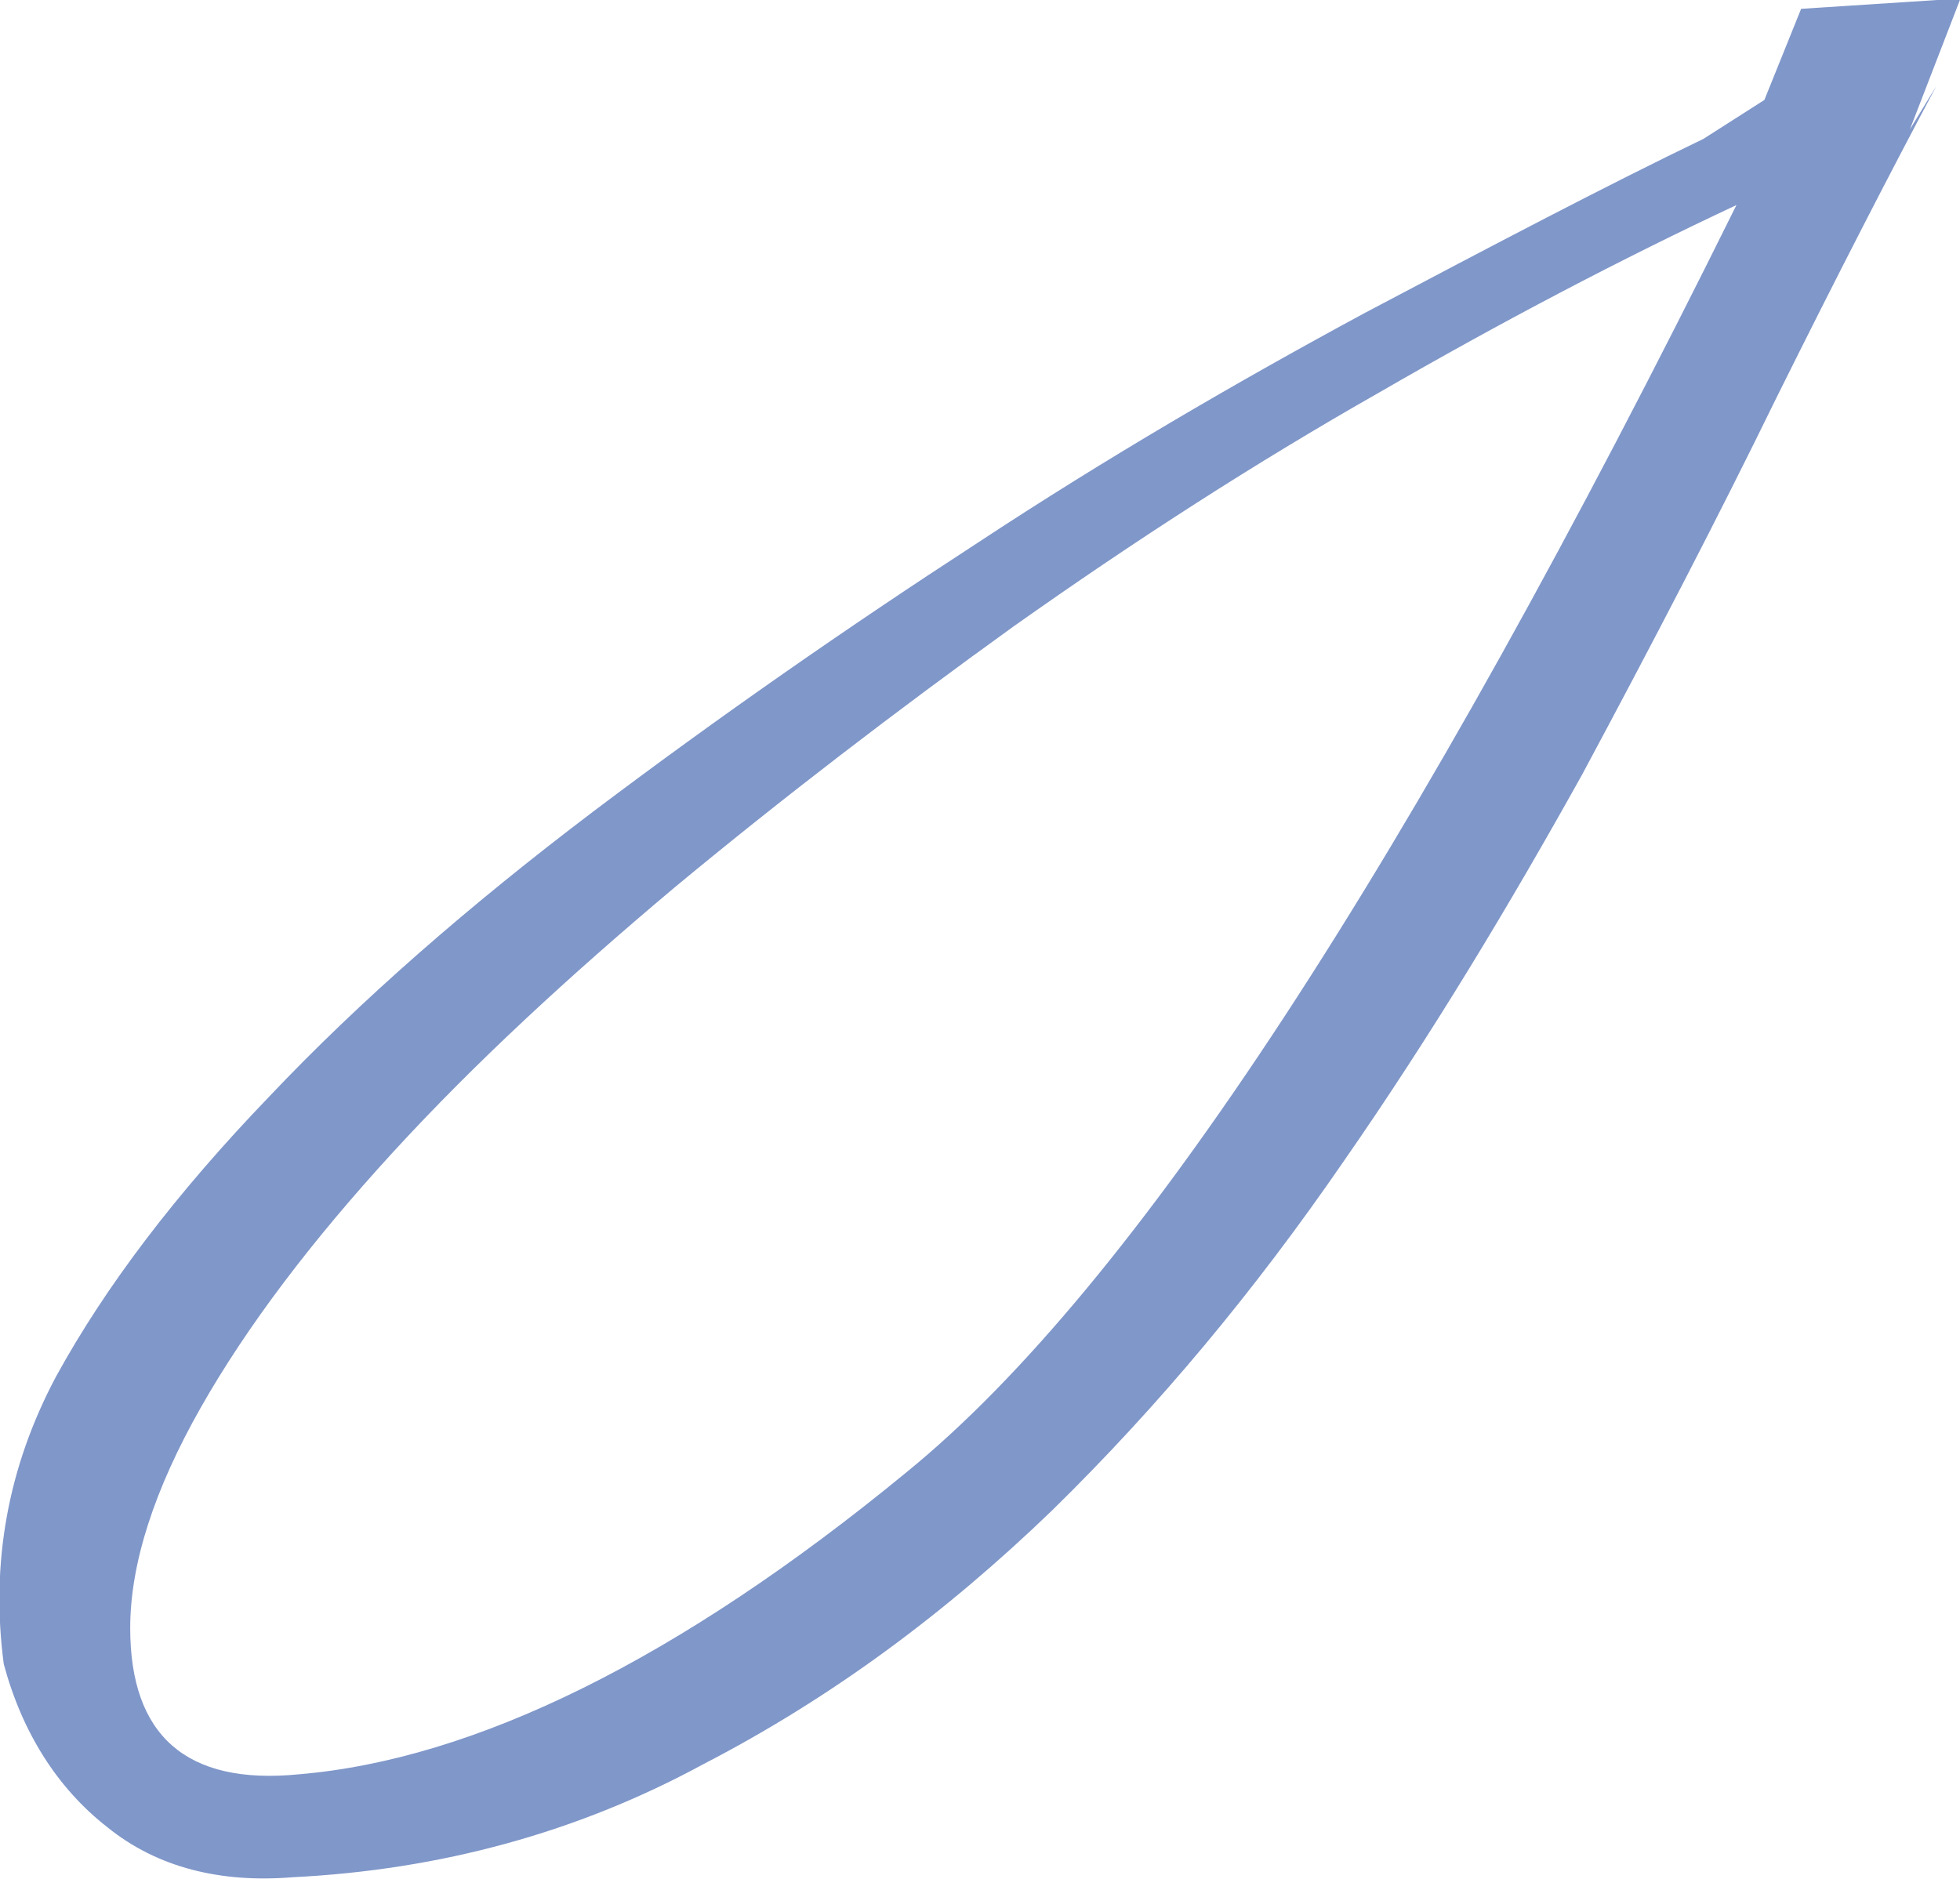
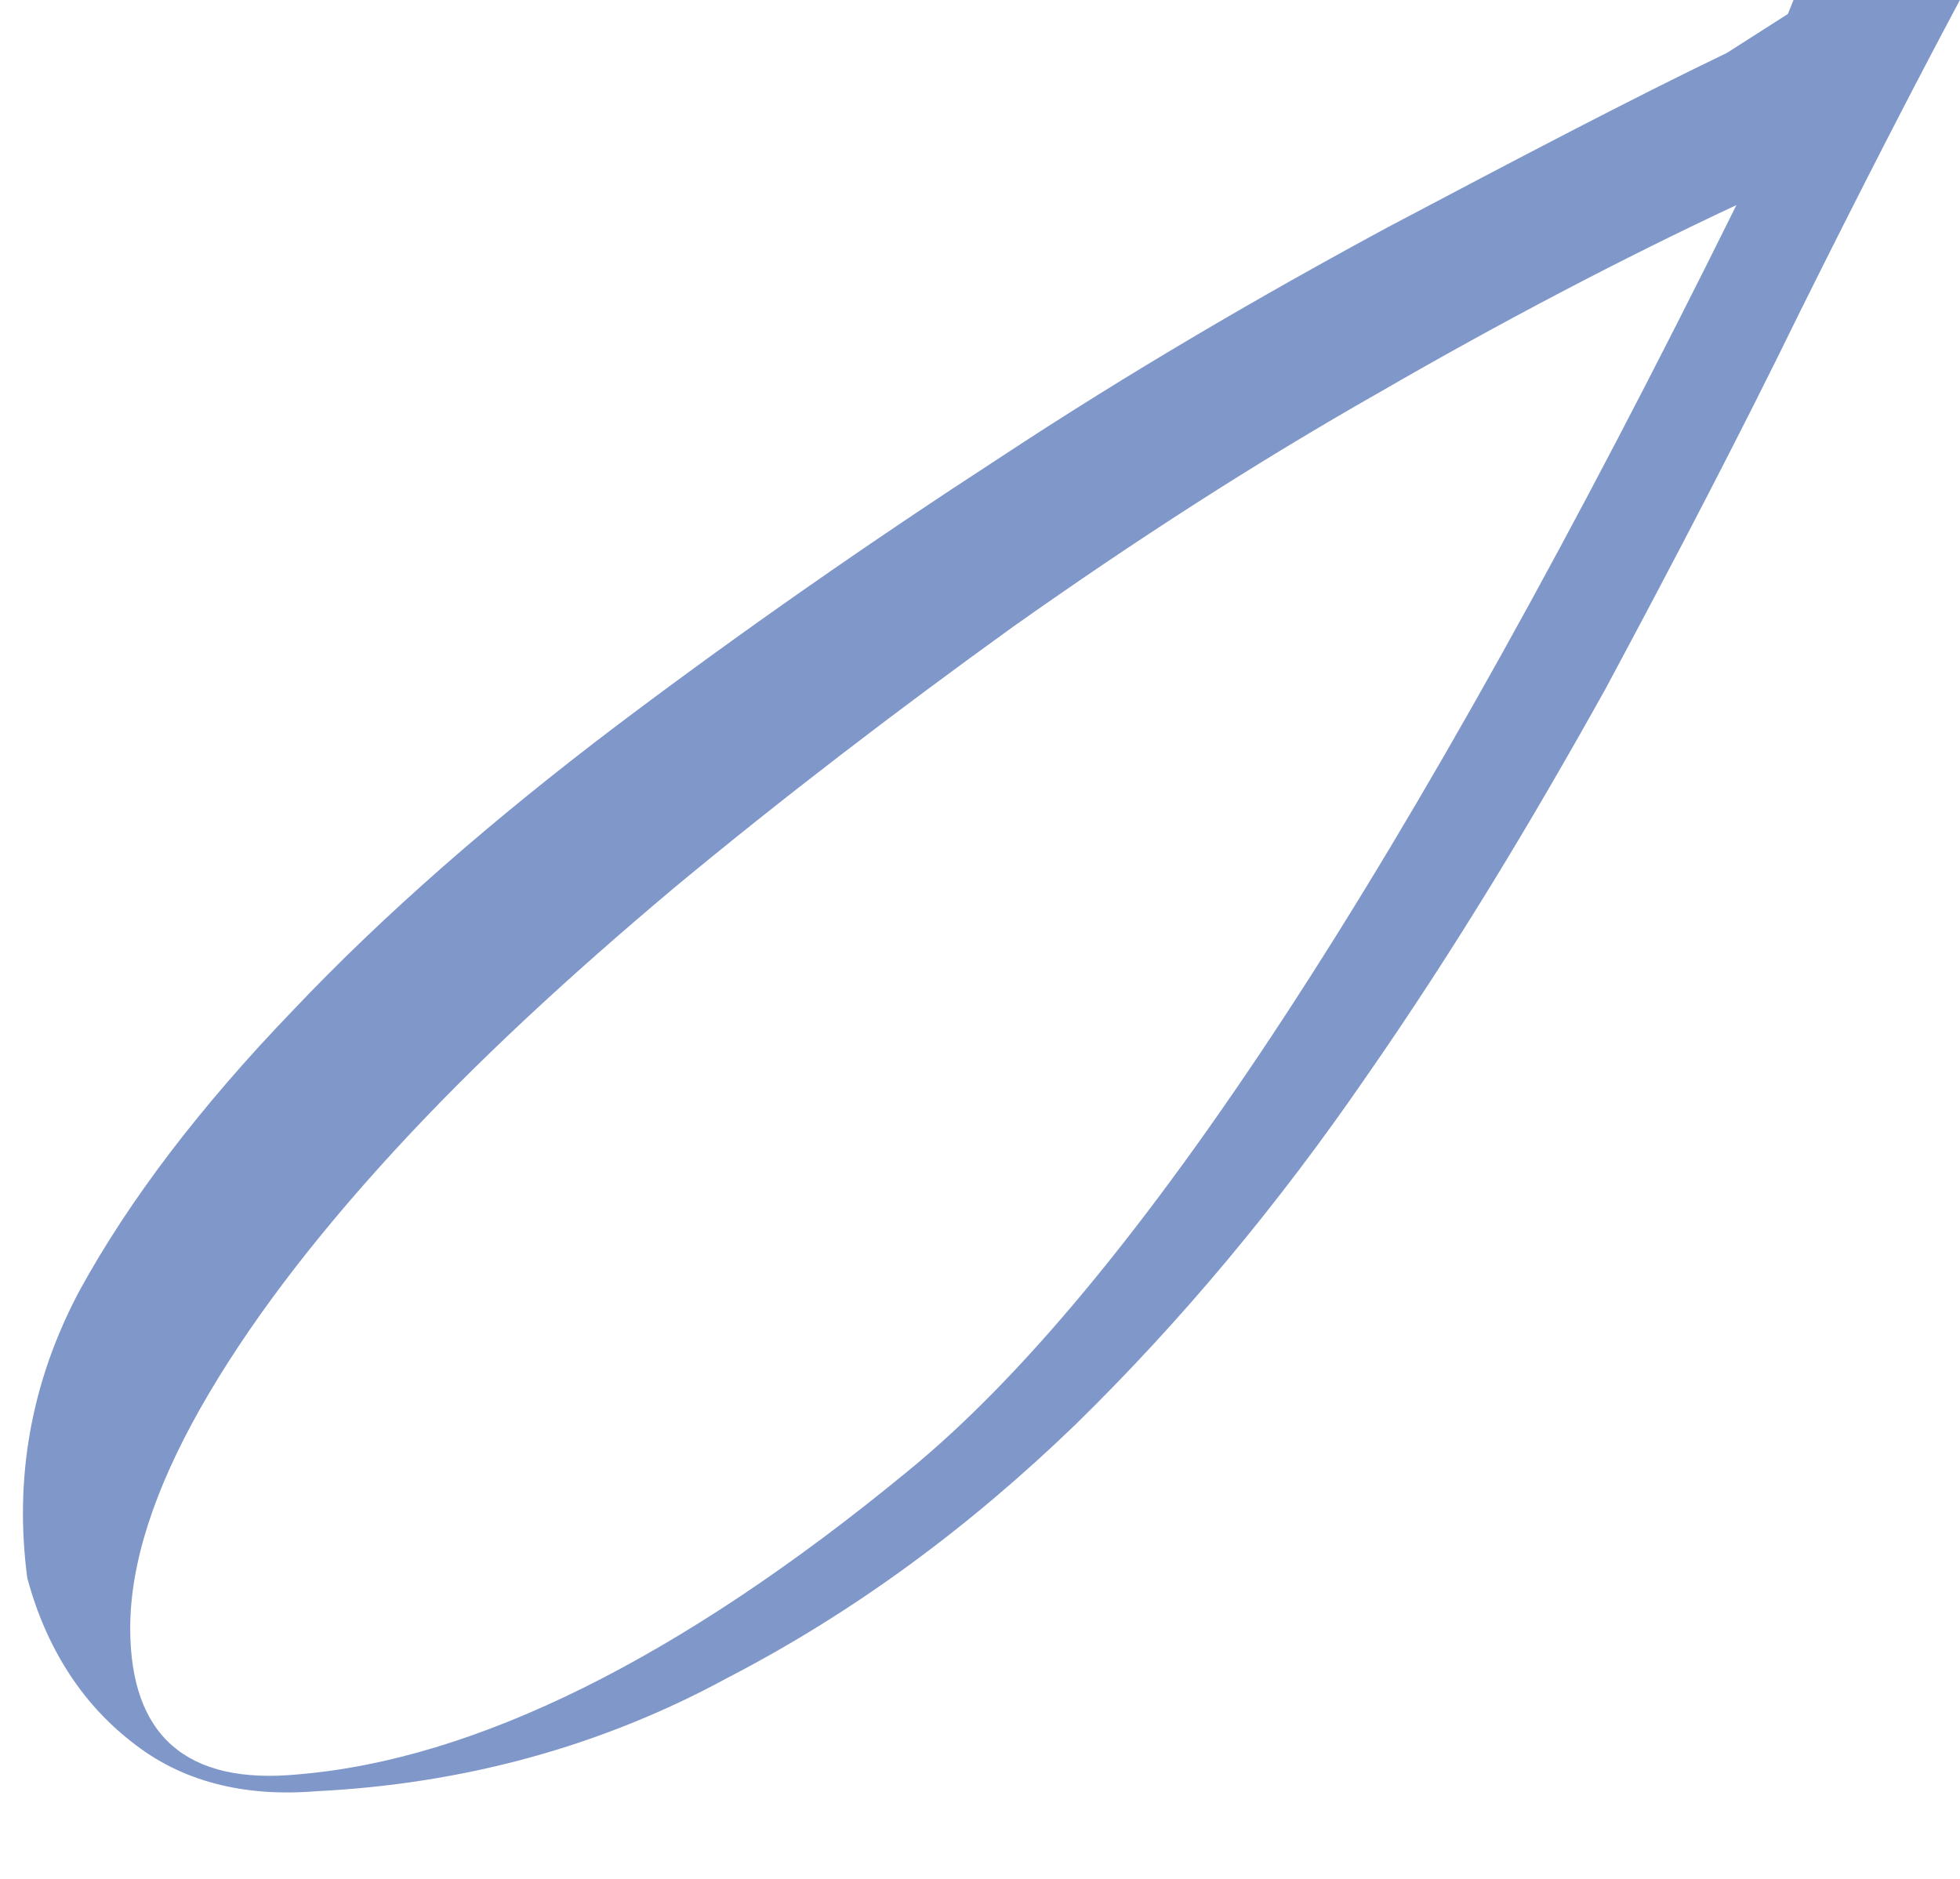
<svg xmlns="http://www.w3.org/2000/svg" xml:space="preserve" width="21.693mm" height="20.796mm" version="1.1" style="shape-rendering:geometricPrecision; text-rendering:geometricPrecision; image-rendering:optimizeQuality; fill-rule:evenodd; clip-rule:evenodd" viewBox="0 0 26.66 25.56">
  <defs>
    <style type="text/css"> .fil0 {fill:#8097C9} </style>
  </defs>
  <g id="Слой_x0020_1">
-     <path class="fil0" d="M26.66 0l-0.68 1.76 0.36 -0.59c-0.63,1.18 -1.36,2.6 -2.17,4.23 -0.81,1.66 -1.69,3.35 -2.65,5.14 -0.98,1.76 -2.04,3.53 -3.25,5.27 -1.21,1.76 -2.52,3.33 -3.96,4.74 -1.44,1.39 -3,2.55 -4.74,3.45 -1.71,0.93 -3.58,1.44 -5.59,1.54 -0.98,0.08 -1.84,-0.13 -2.52,-0.68 -0.68,-0.53 -1.16,-1.29 -1.41,-2.22 -0.18,-1.36 0.05,-2.67 0.71,-3.91 0.68,-1.24 1.64,-2.5 2.9,-3.81 1.24,-1.31 2.72,-2.6 4.41,-3.88 1.71,-1.29 3.45,-2.5 5.22,-3.65 1.76,-1.16 3.53,-2.19 5.27,-3.13 1.76,-0.93 3.3,-1.74 4.61,-2.37l0.83 -0.53 0.5 -1.24 2.16 -0.14zm-3.04 2.79c-1.56,0.73 -3.2,1.59 -4.86,2.55 -1.69,0.96 -3.33,2.02 -4.97,3.18 -1.61,1.16 -3.15,2.34 -4.61,3.55 -1.44,1.21 -2.72,2.39 -3.83,3.6 -1.11,1.21 -1.99,2.37 -2.62,3.48 -0.63,1.11 -0.96,2.12 -0.96,3 0,1.46 0.76,2.14 2.29,1.99 2.39,-0.2 5.17,-1.56 8.27,-4.11 3.1,-2.52 6.85,-8.27 11.29,-17.24z" />
+     <path class="fil0" d="M26.66 0c-0.63,1.18 -1.36,2.6 -2.17,4.23 -0.81,1.66 -1.69,3.35 -2.65,5.14 -0.98,1.76 -2.04,3.53 -3.25,5.27 -1.21,1.76 -2.52,3.33 -3.96,4.74 -1.44,1.39 -3,2.55 -4.74,3.45 -1.71,0.93 -3.58,1.44 -5.59,1.54 -0.98,0.08 -1.84,-0.13 -2.52,-0.68 -0.68,-0.53 -1.16,-1.29 -1.41,-2.22 -0.18,-1.36 0.05,-2.67 0.71,-3.91 0.68,-1.24 1.64,-2.5 2.9,-3.81 1.24,-1.31 2.72,-2.6 4.41,-3.88 1.71,-1.29 3.45,-2.5 5.22,-3.65 1.76,-1.16 3.53,-2.19 5.27,-3.13 1.76,-0.93 3.3,-1.74 4.61,-2.37l0.83 -0.53 0.5 -1.24 2.16 -0.14zm-3.04 2.79c-1.56,0.73 -3.2,1.59 -4.86,2.55 -1.69,0.96 -3.33,2.02 -4.97,3.18 -1.61,1.16 -3.15,2.34 -4.61,3.55 -1.44,1.21 -2.72,2.39 -3.83,3.6 -1.11,1.21 -1.99,2.37 -2.62,3.48 -0.63,1.11 -0.96,2.12 -0.96,3 0,1.46 0.76,2.14 2.29,1.99 2.39,-0.2 5.17,-1.56 8.27,-4.11 3.1,-2.52 6.85,-8.27 11.29,-17.24z" />
  </g>
</svg>